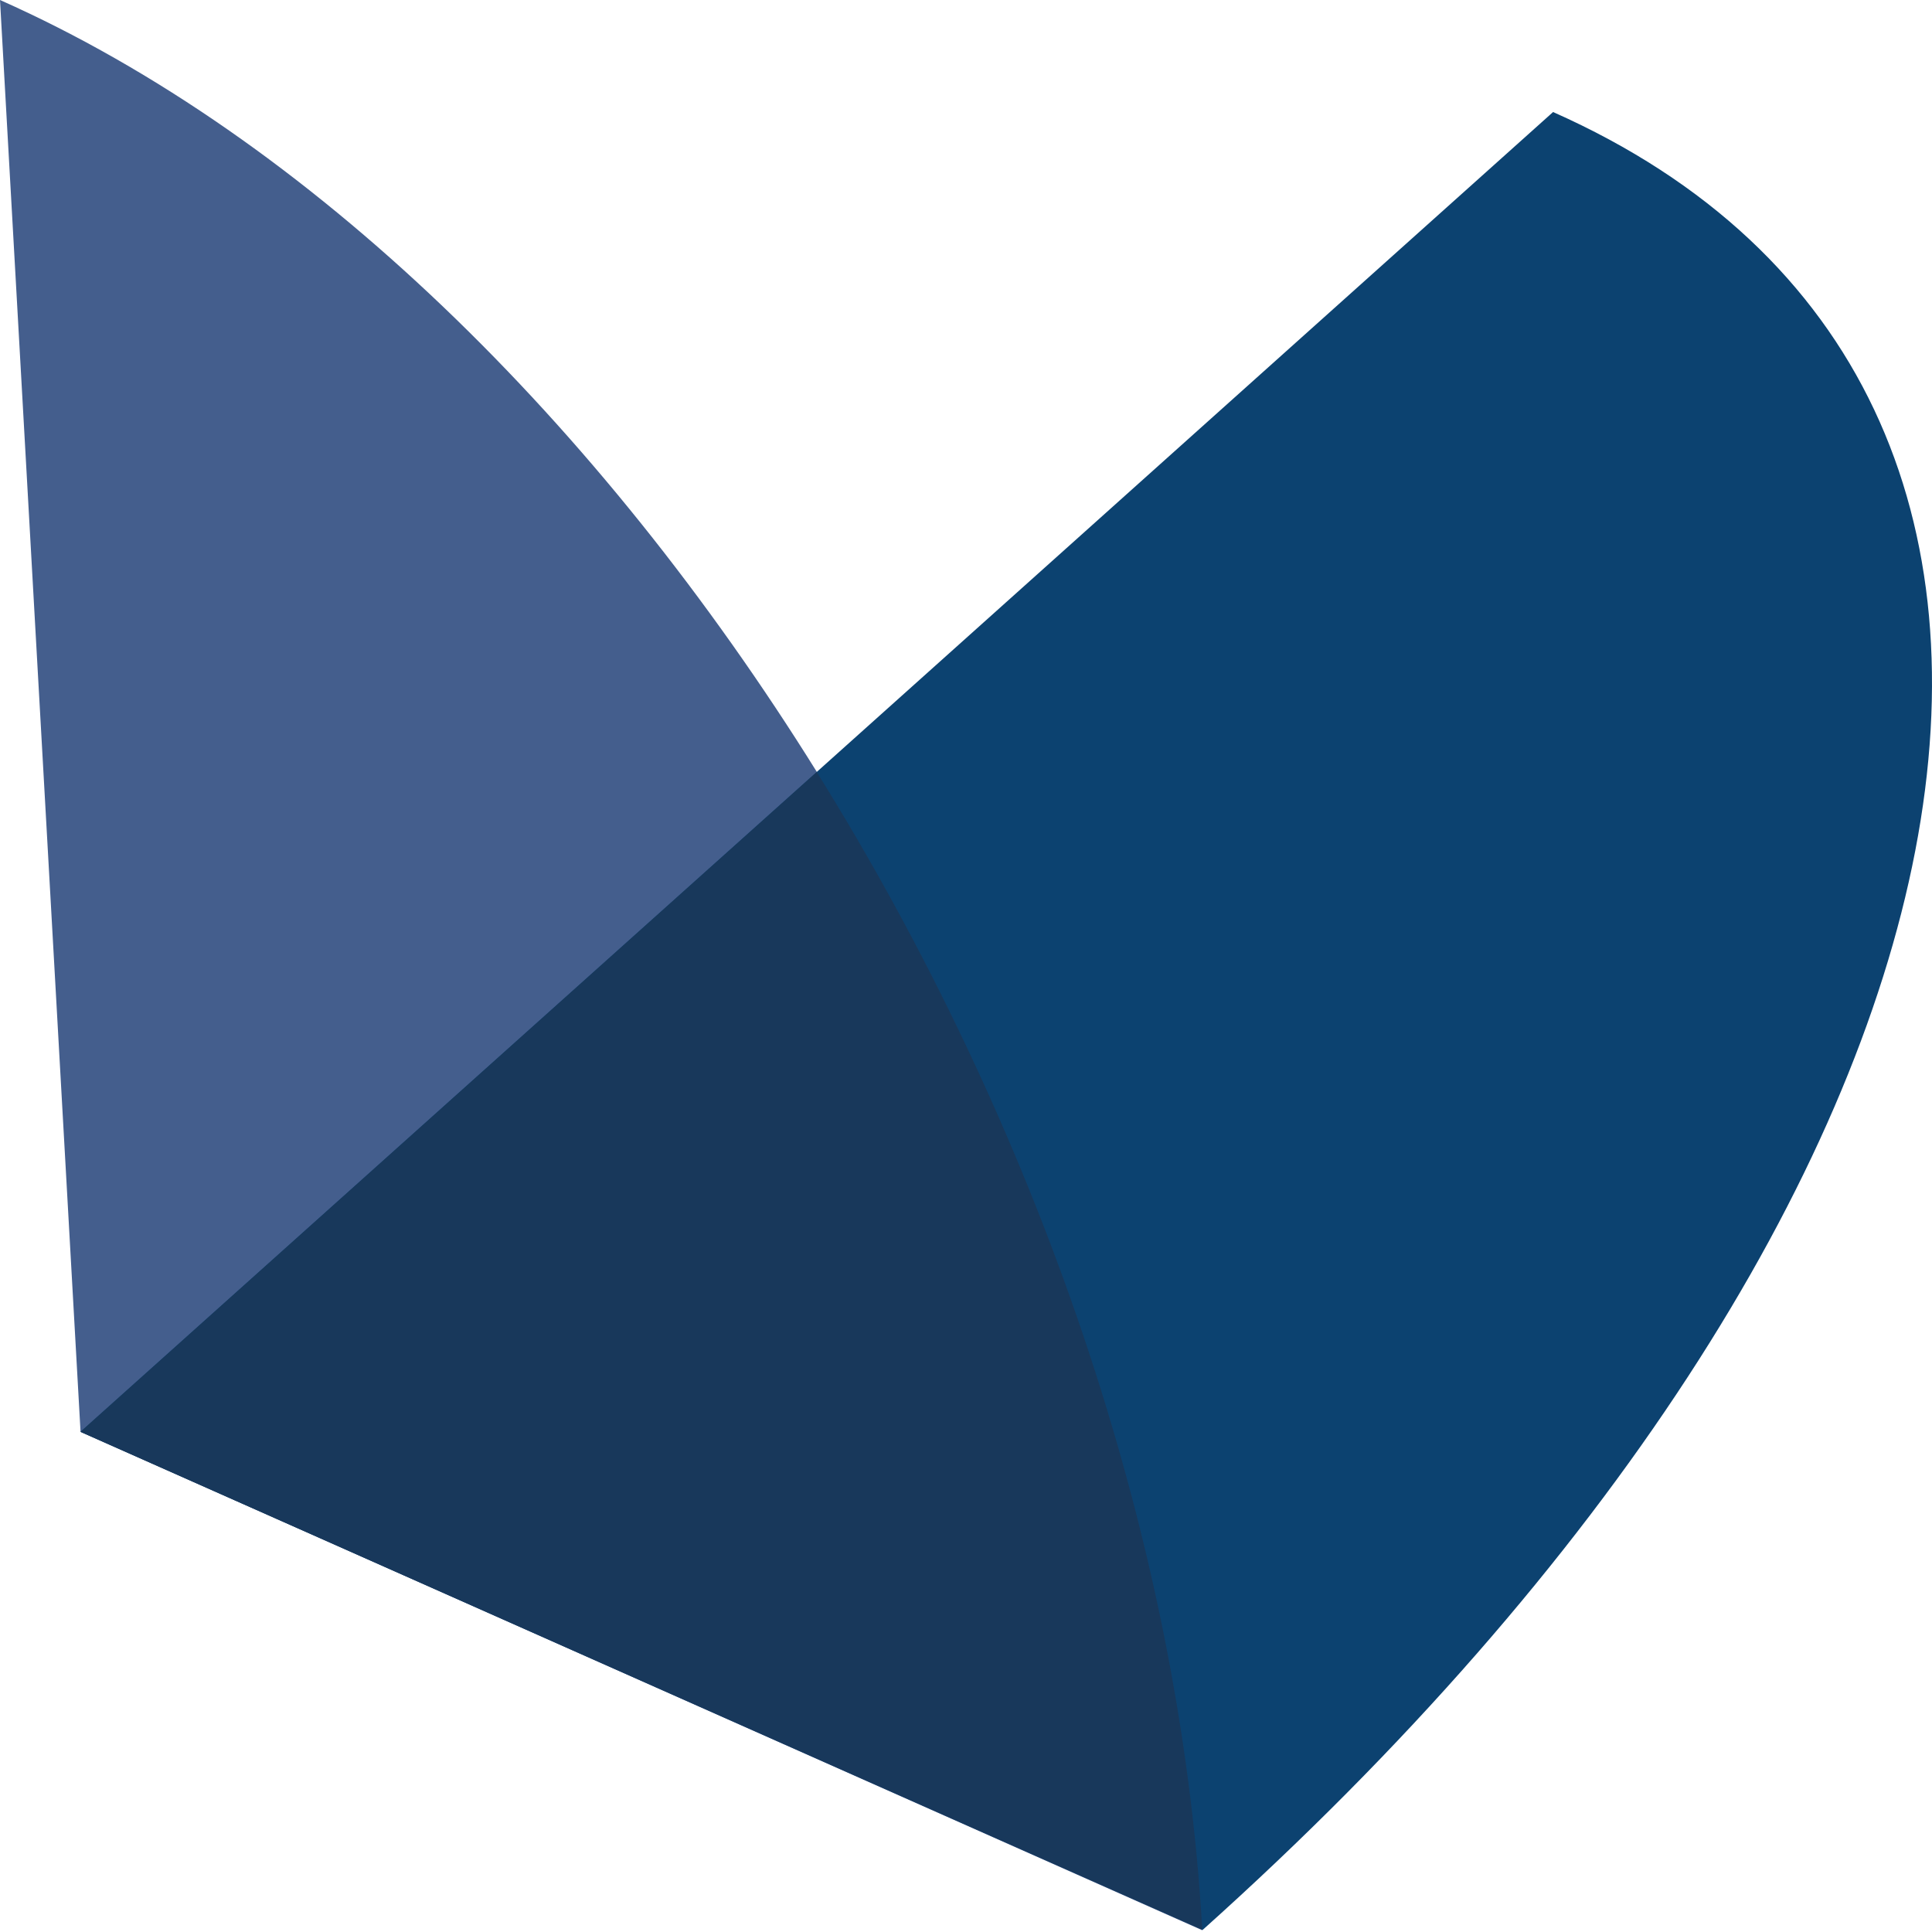
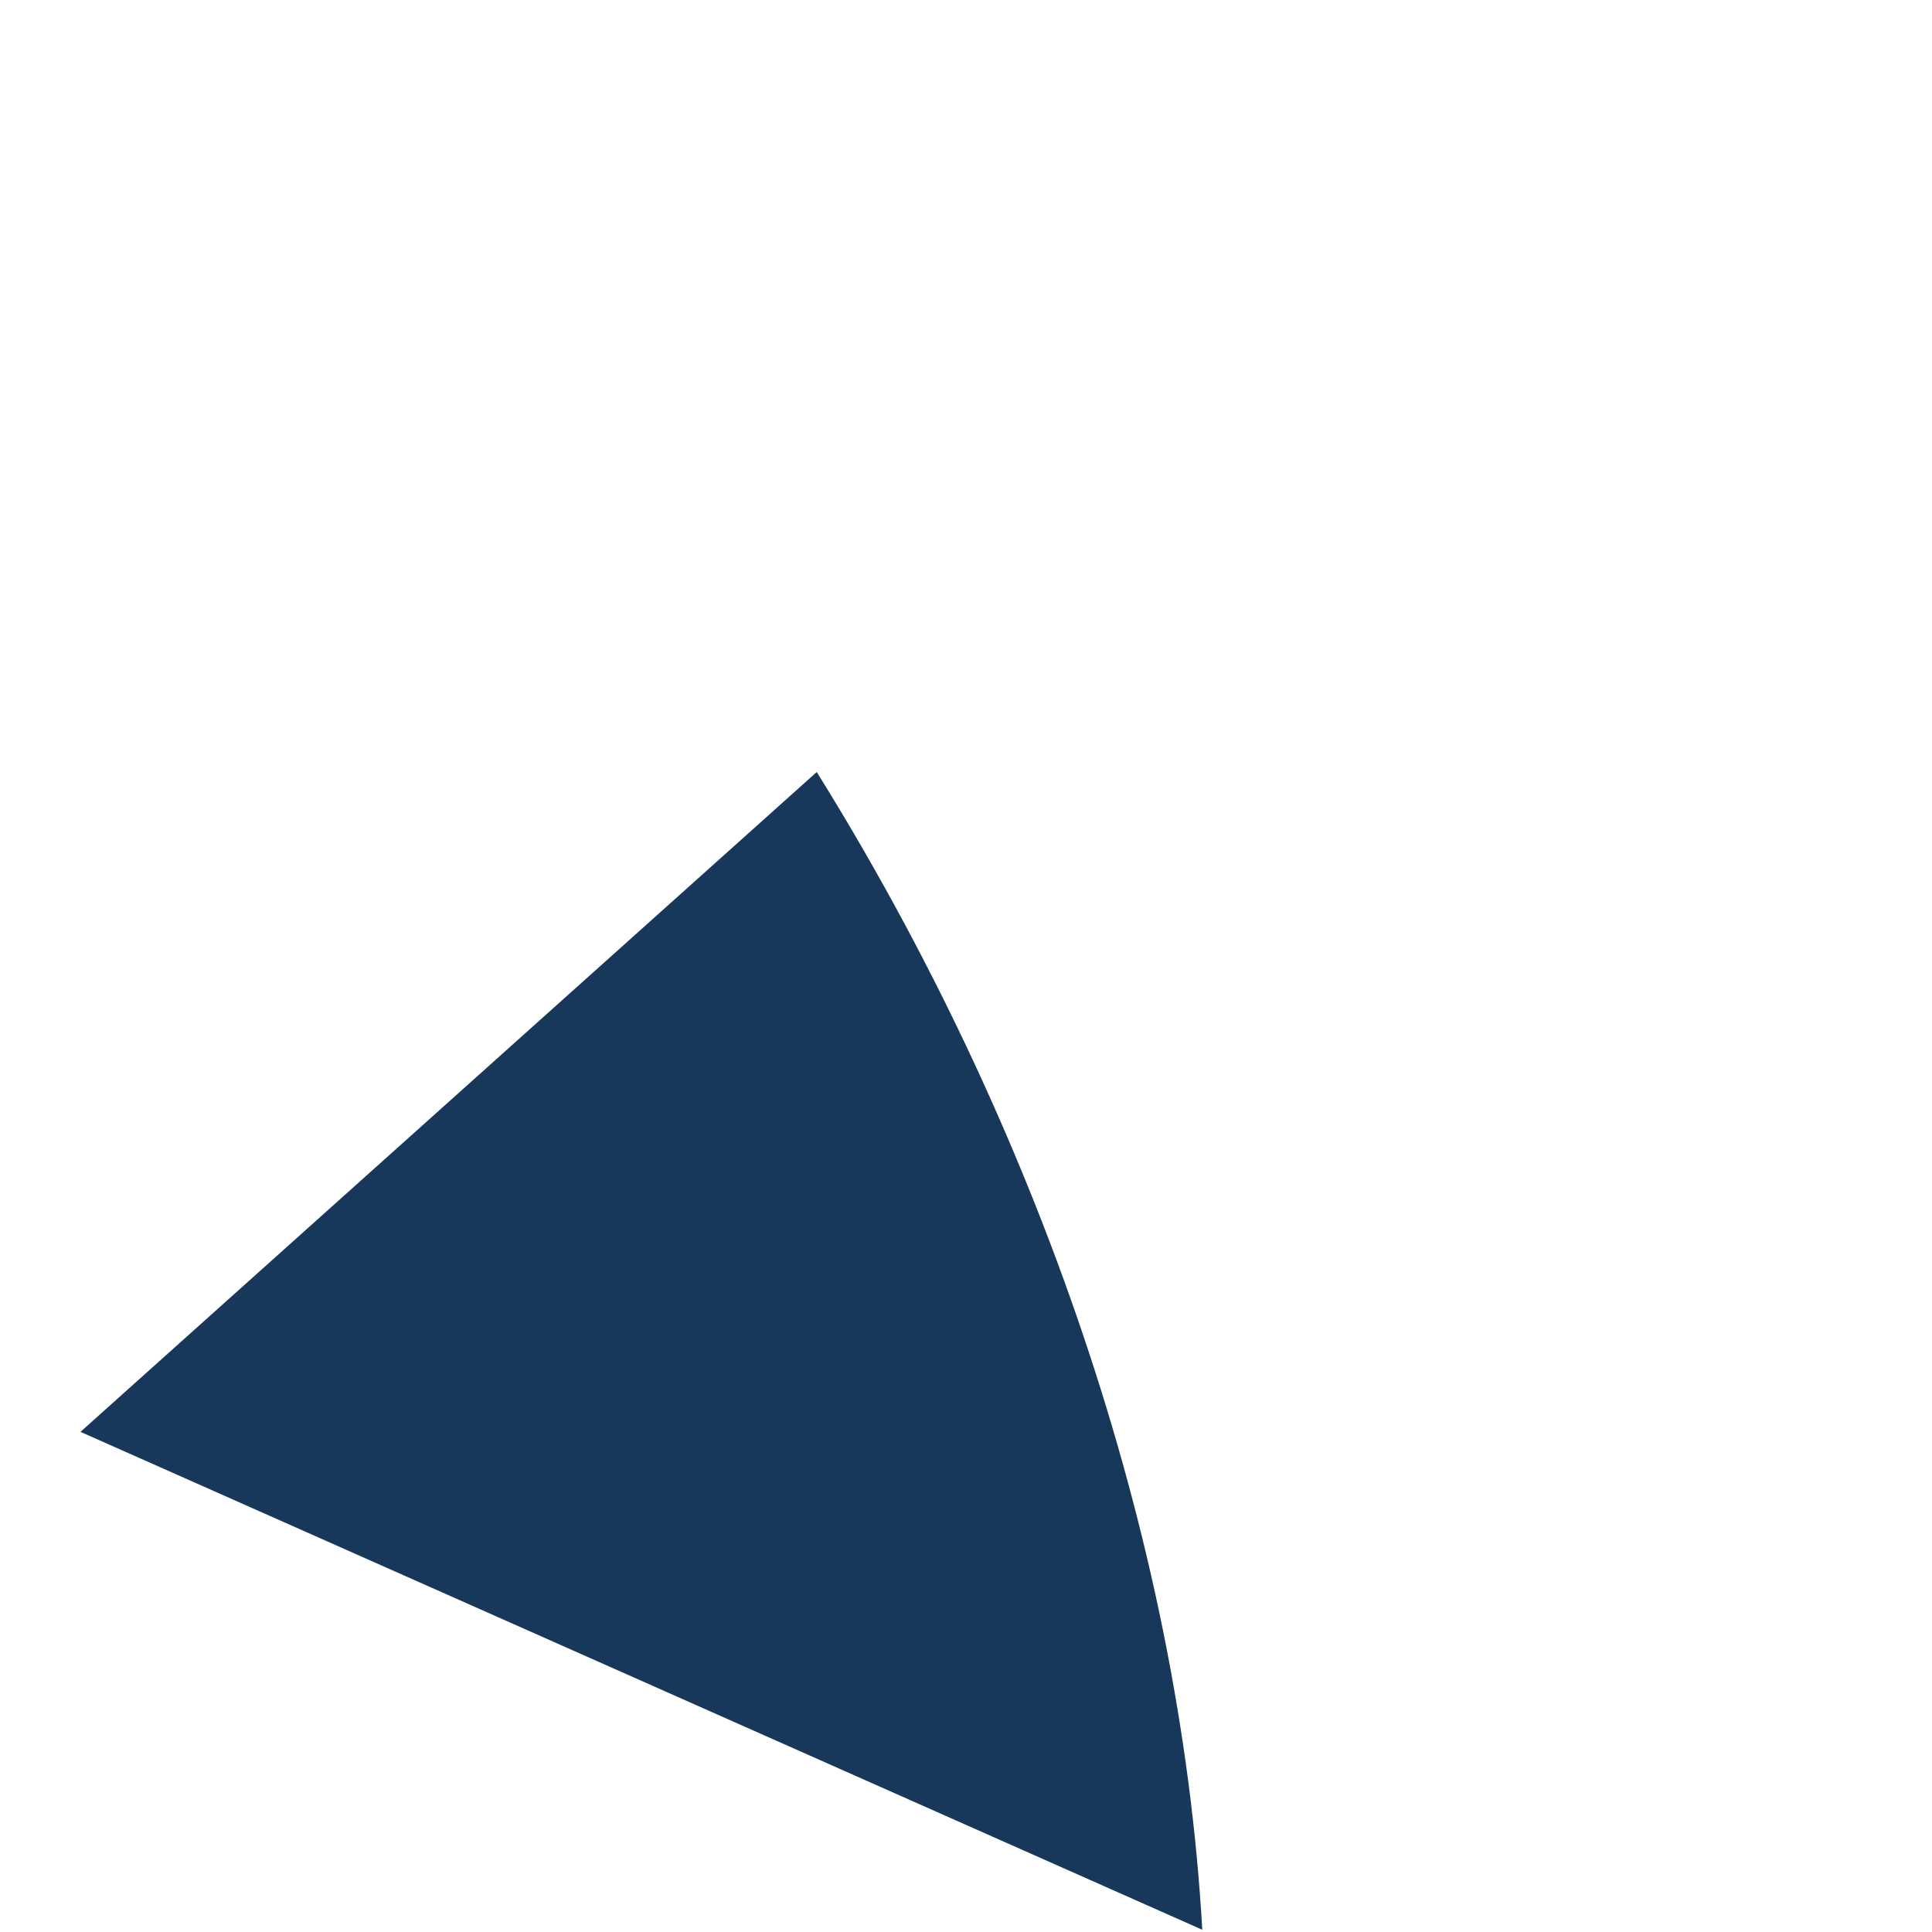
<svg xmlns="http://www.w3.org/2000/svg" width="137.786" height="137.786">
-   <path d="M85.753 137.665L5.744 102.11 0 0c44.179 19.633 82.581 81.28 85.753 137.66" fill="#445e8d" />
-   <path d="M85.783 137.635L5.742 102.112 110.762 7.99c44.197 19.615 33.01 77.672-24.984 129.64" fill="#0c4270" />
  <path d="M85.743 137.625L5.739 102.117l52.509-47.058c15.51 24.899 25.9 54.389 27.495 82.566" fill="#18385b" />
</svg>